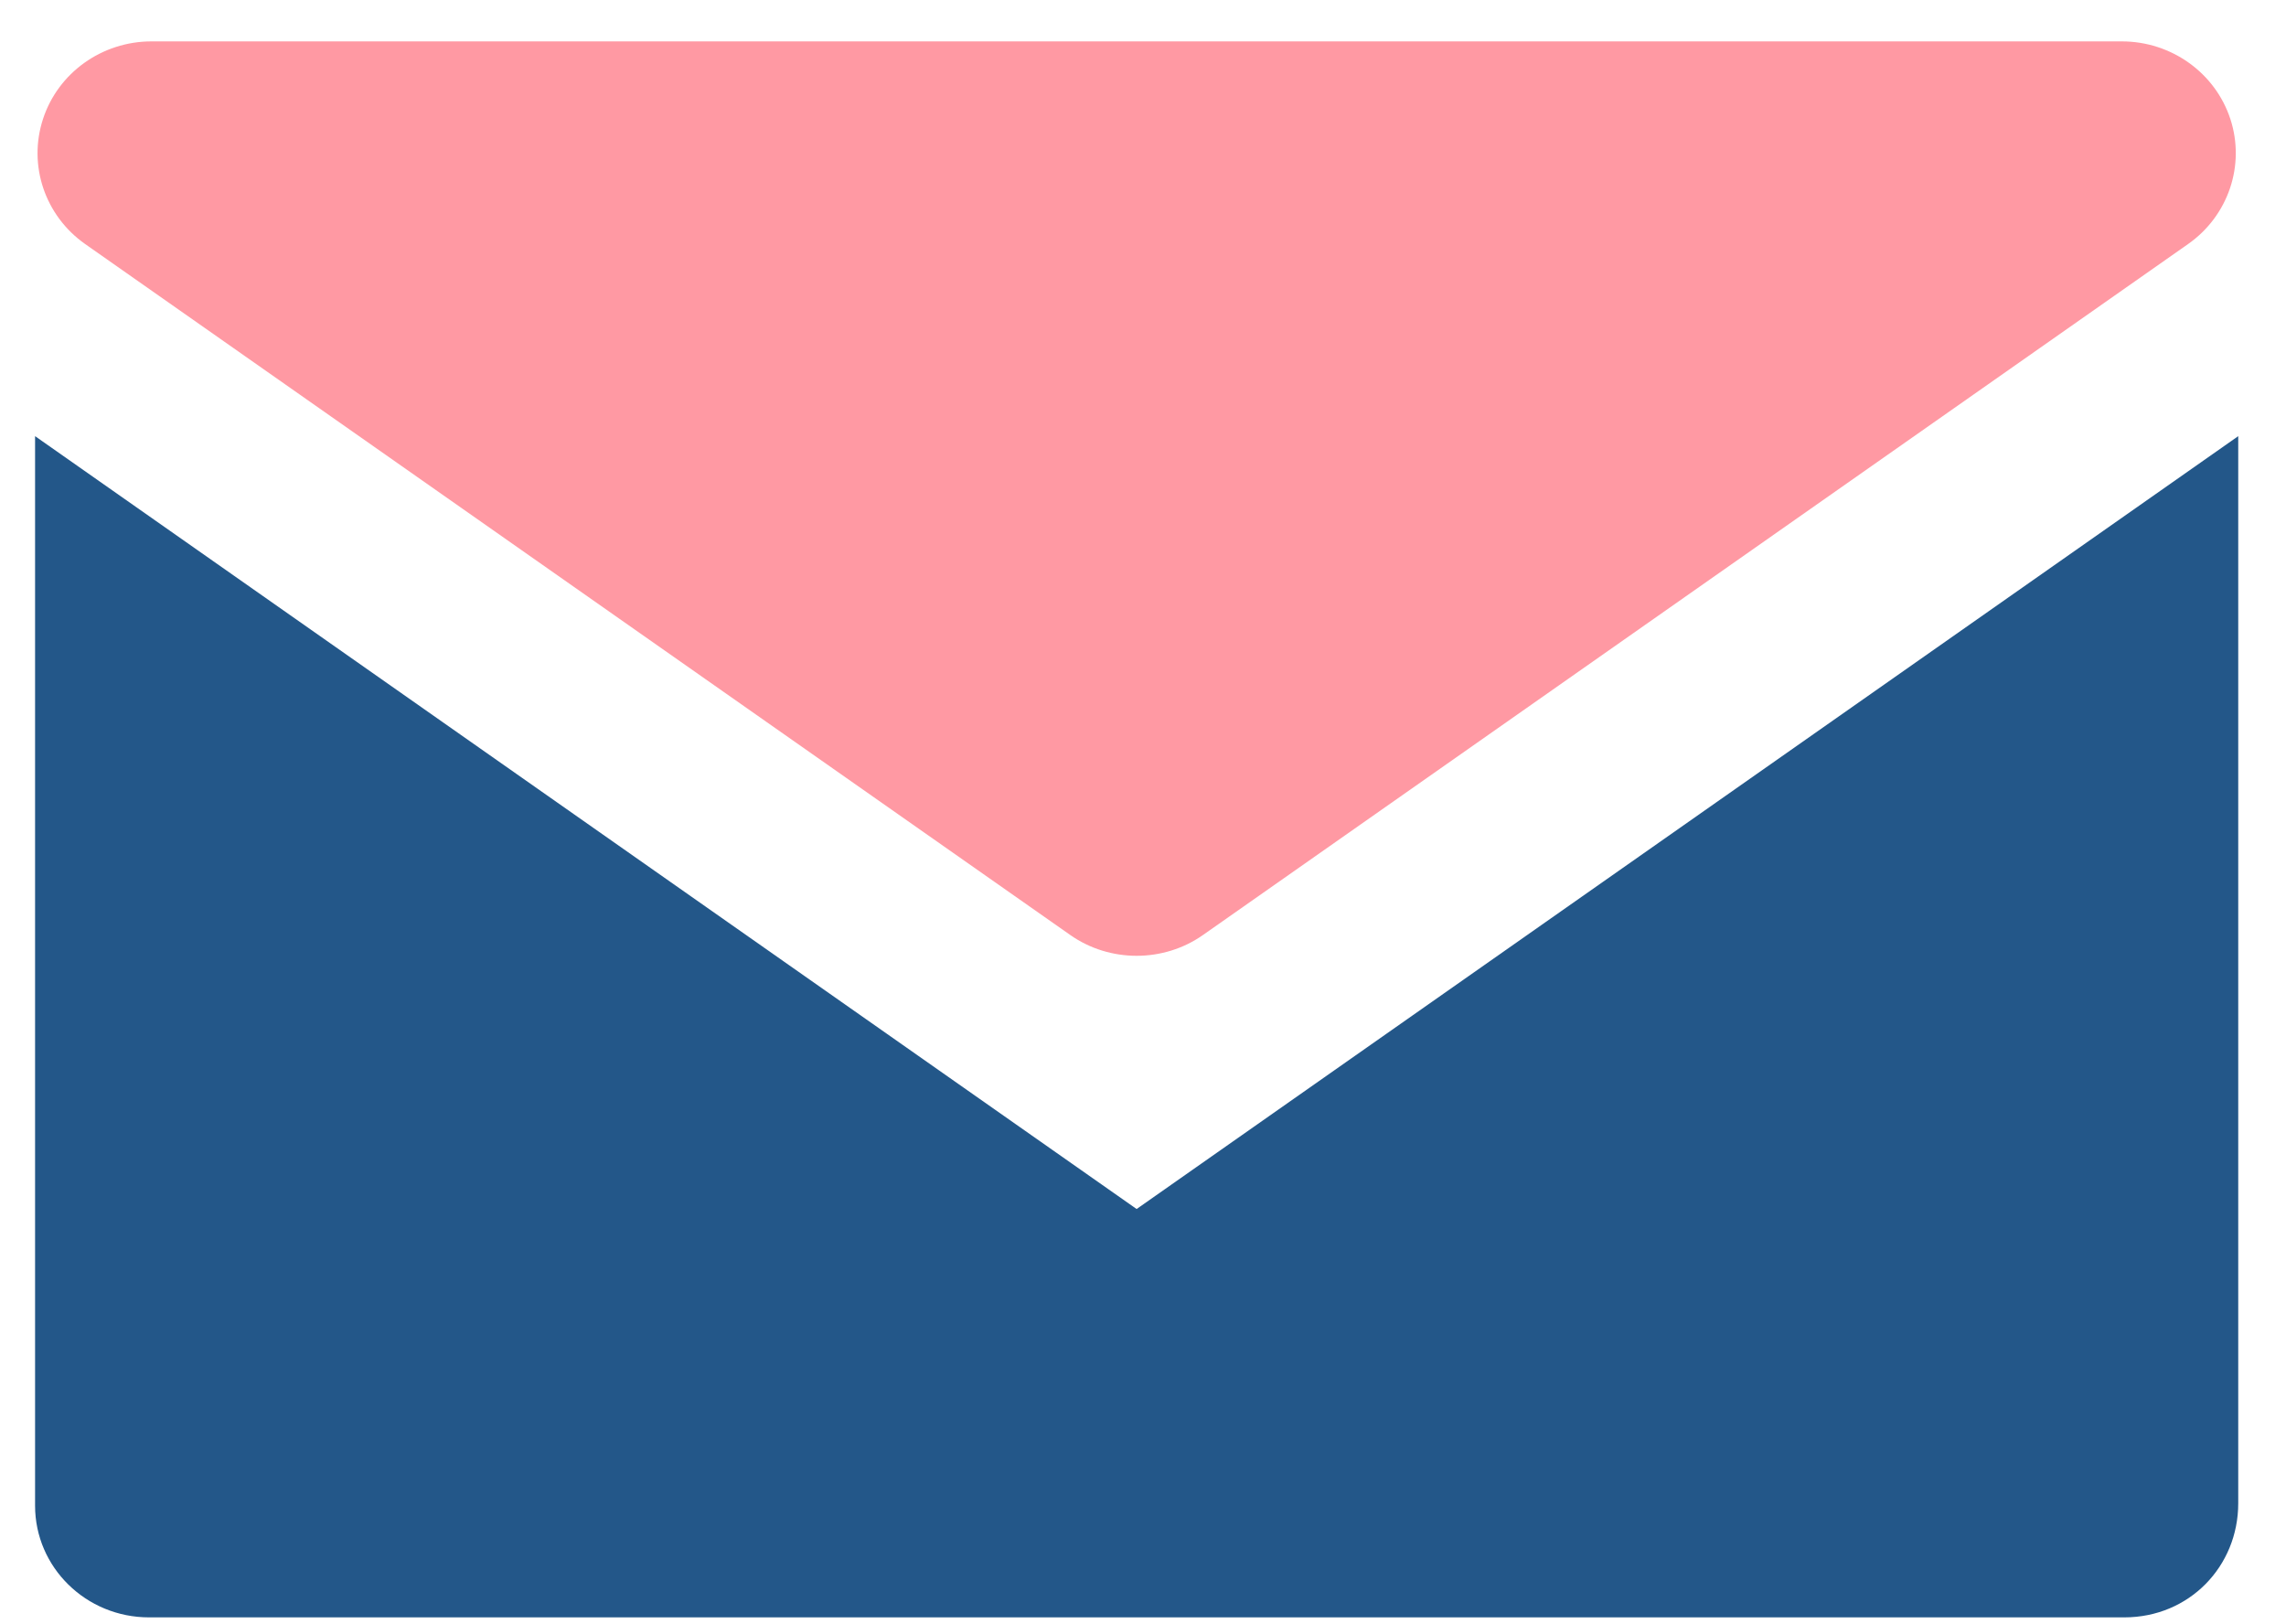
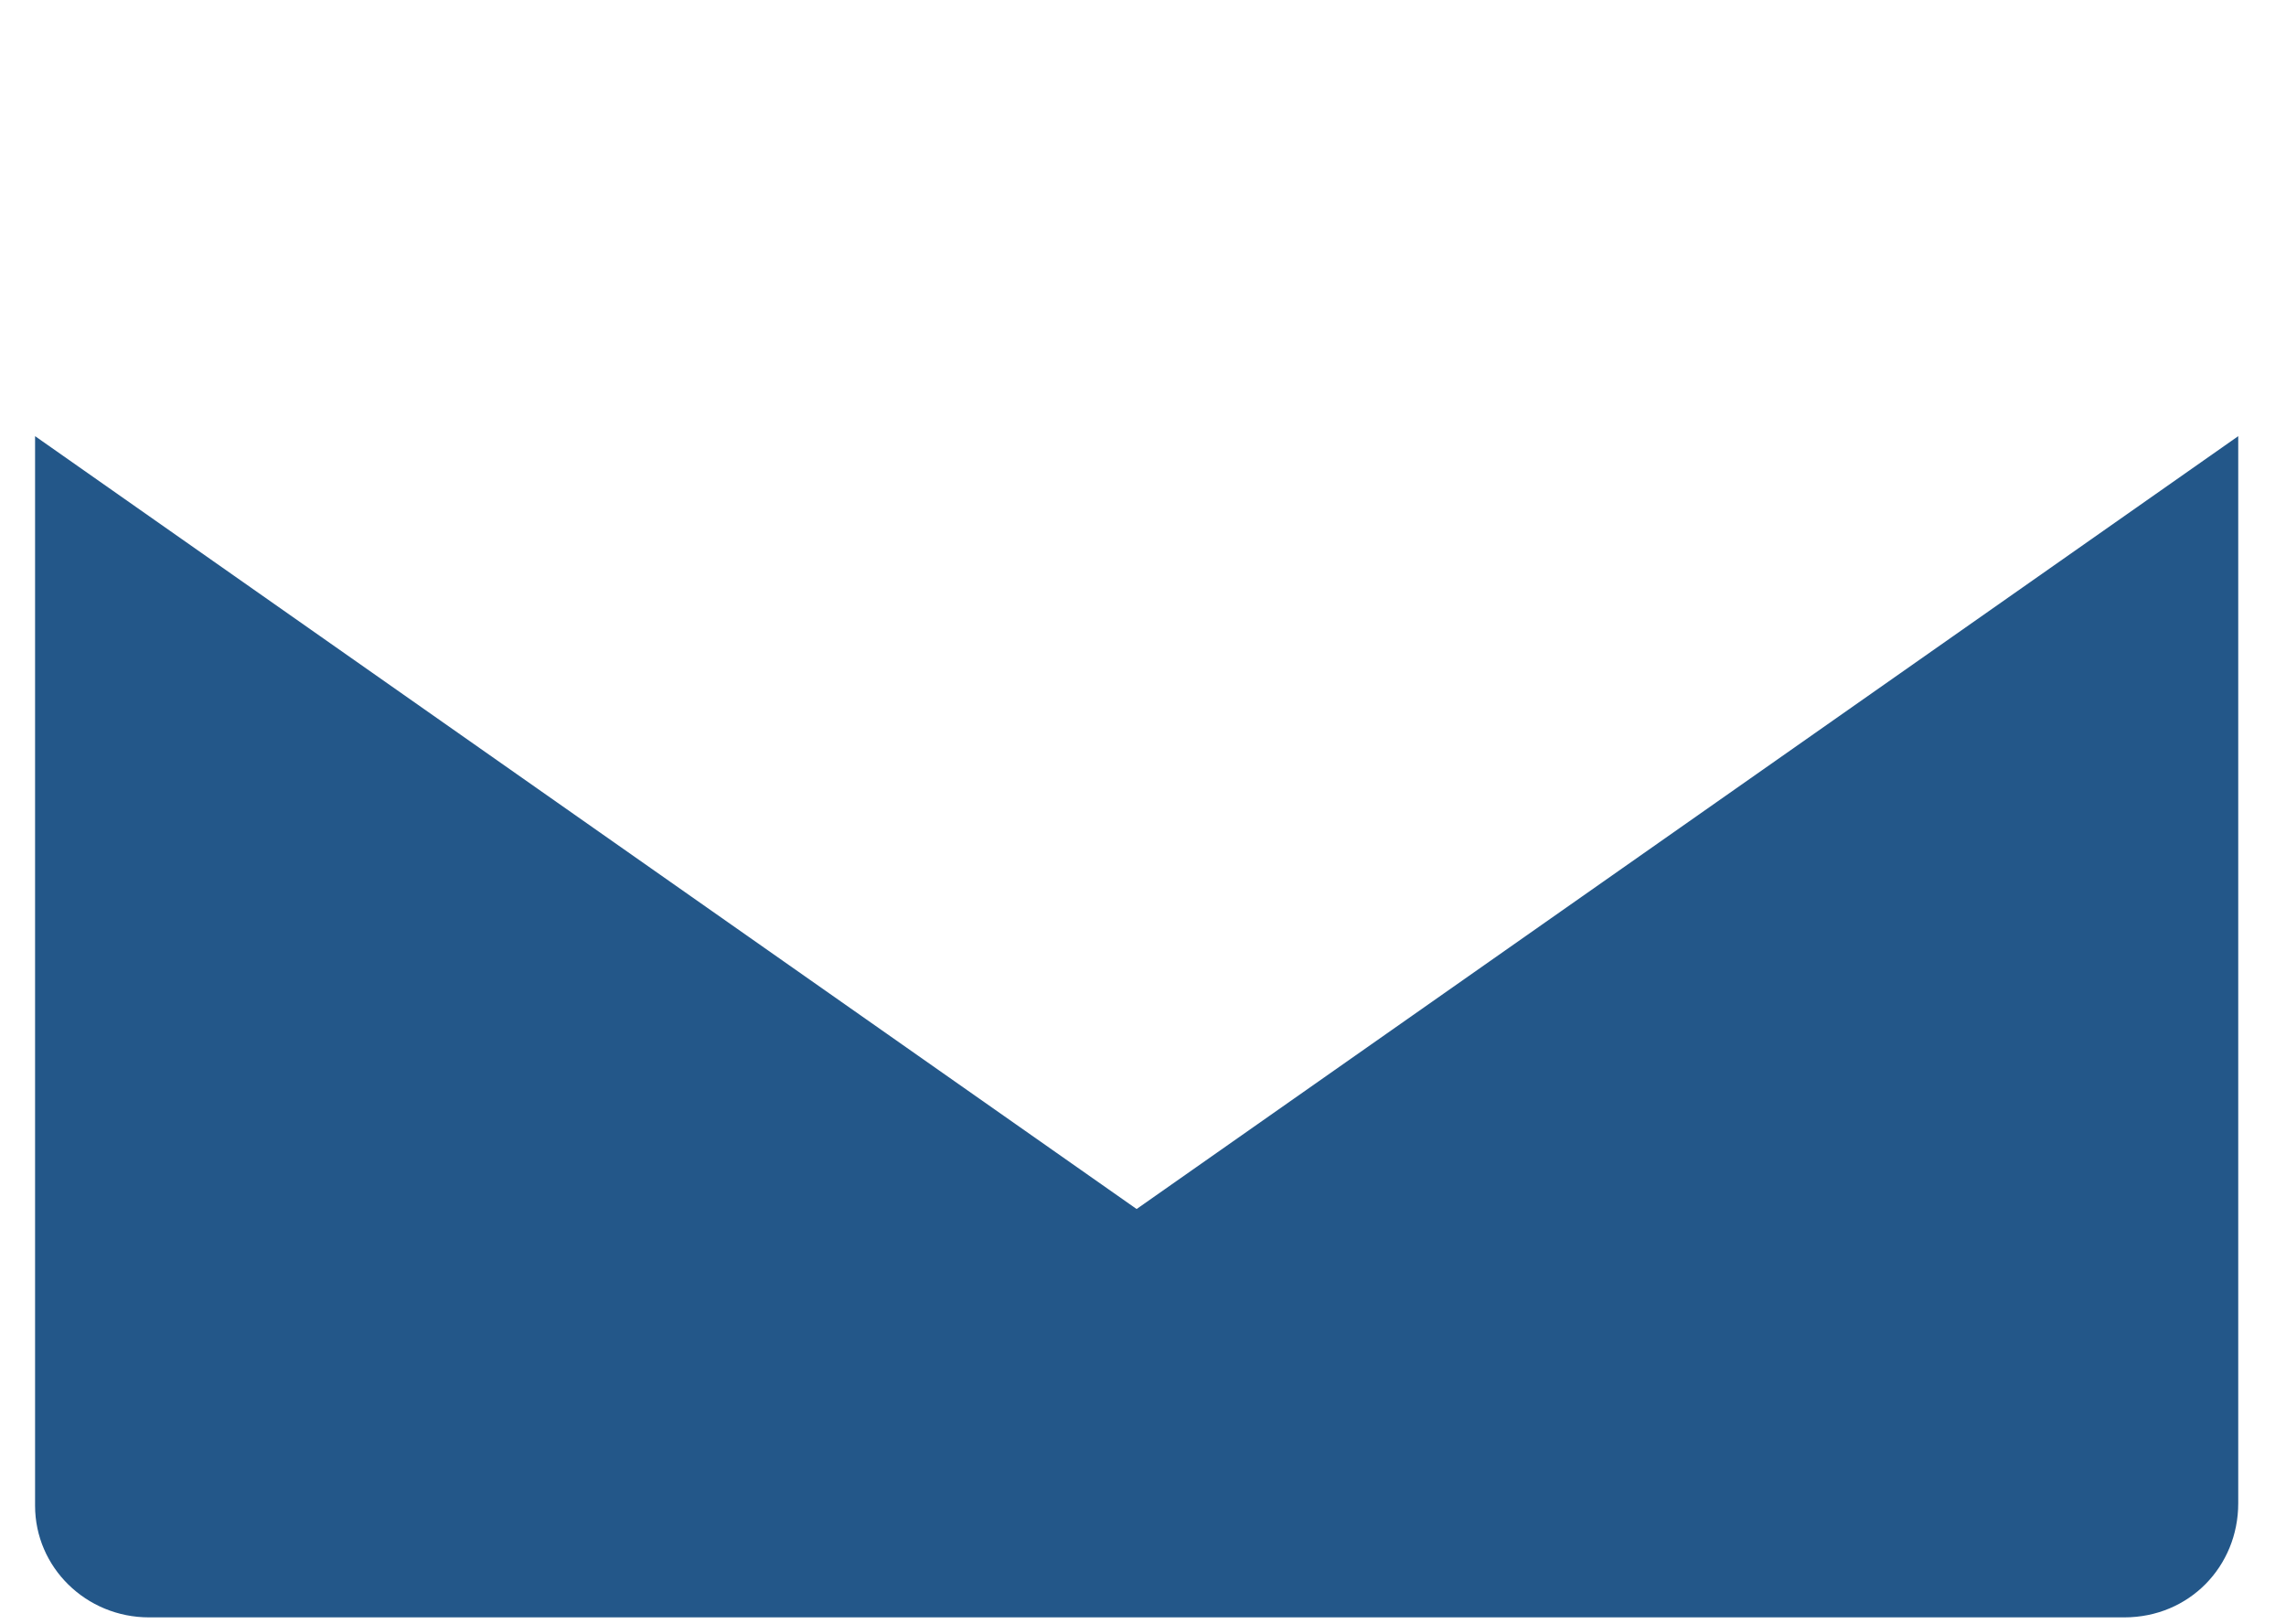
<svg xmlns="http://www.w3.org/2000/svg" width="38" height="27" viewBox="0 0 38 27">
  <g fill="none" fill-rule="evenodd">
    <g>
      <g>
        <g>
          <g>
            <path d="M36.623,6.562 L36.623,24.301 C36.623,25.349 35.809,26.197 34.729,26.197 L1.894,26.197 C0.848,26.197 0,25.366 0,24.34 L0,6.562 L18.311,19.409 L36.623,6.562" fill="#235789" transform="translate(-827, -672) translate(755, 661) translate(65, 0) translate(7.583, 11.688)" />
-             <path d="M36.492,1.29 C36.24,0.522 35.511,0 34.687,0 L1.935,0 C1.112,0 0.382,0.522 0.132,1.29 C-0.12,2.059 0.164,2.899 0.833,3.369 L17.209,14.855 C17.865,15.315 18.758,15.315 19.413,14.855 L35.789,3.369 C36.459,2.899 36.743,2.059 36.492,1.29" fill="#ff99a3" transform="translate(-827, -672) translate(755, 661) translate(65, 0) translate(7.583, 11.688)" />
          </g>
        </g>
      </g>
    </g>
  </g>
</svg>